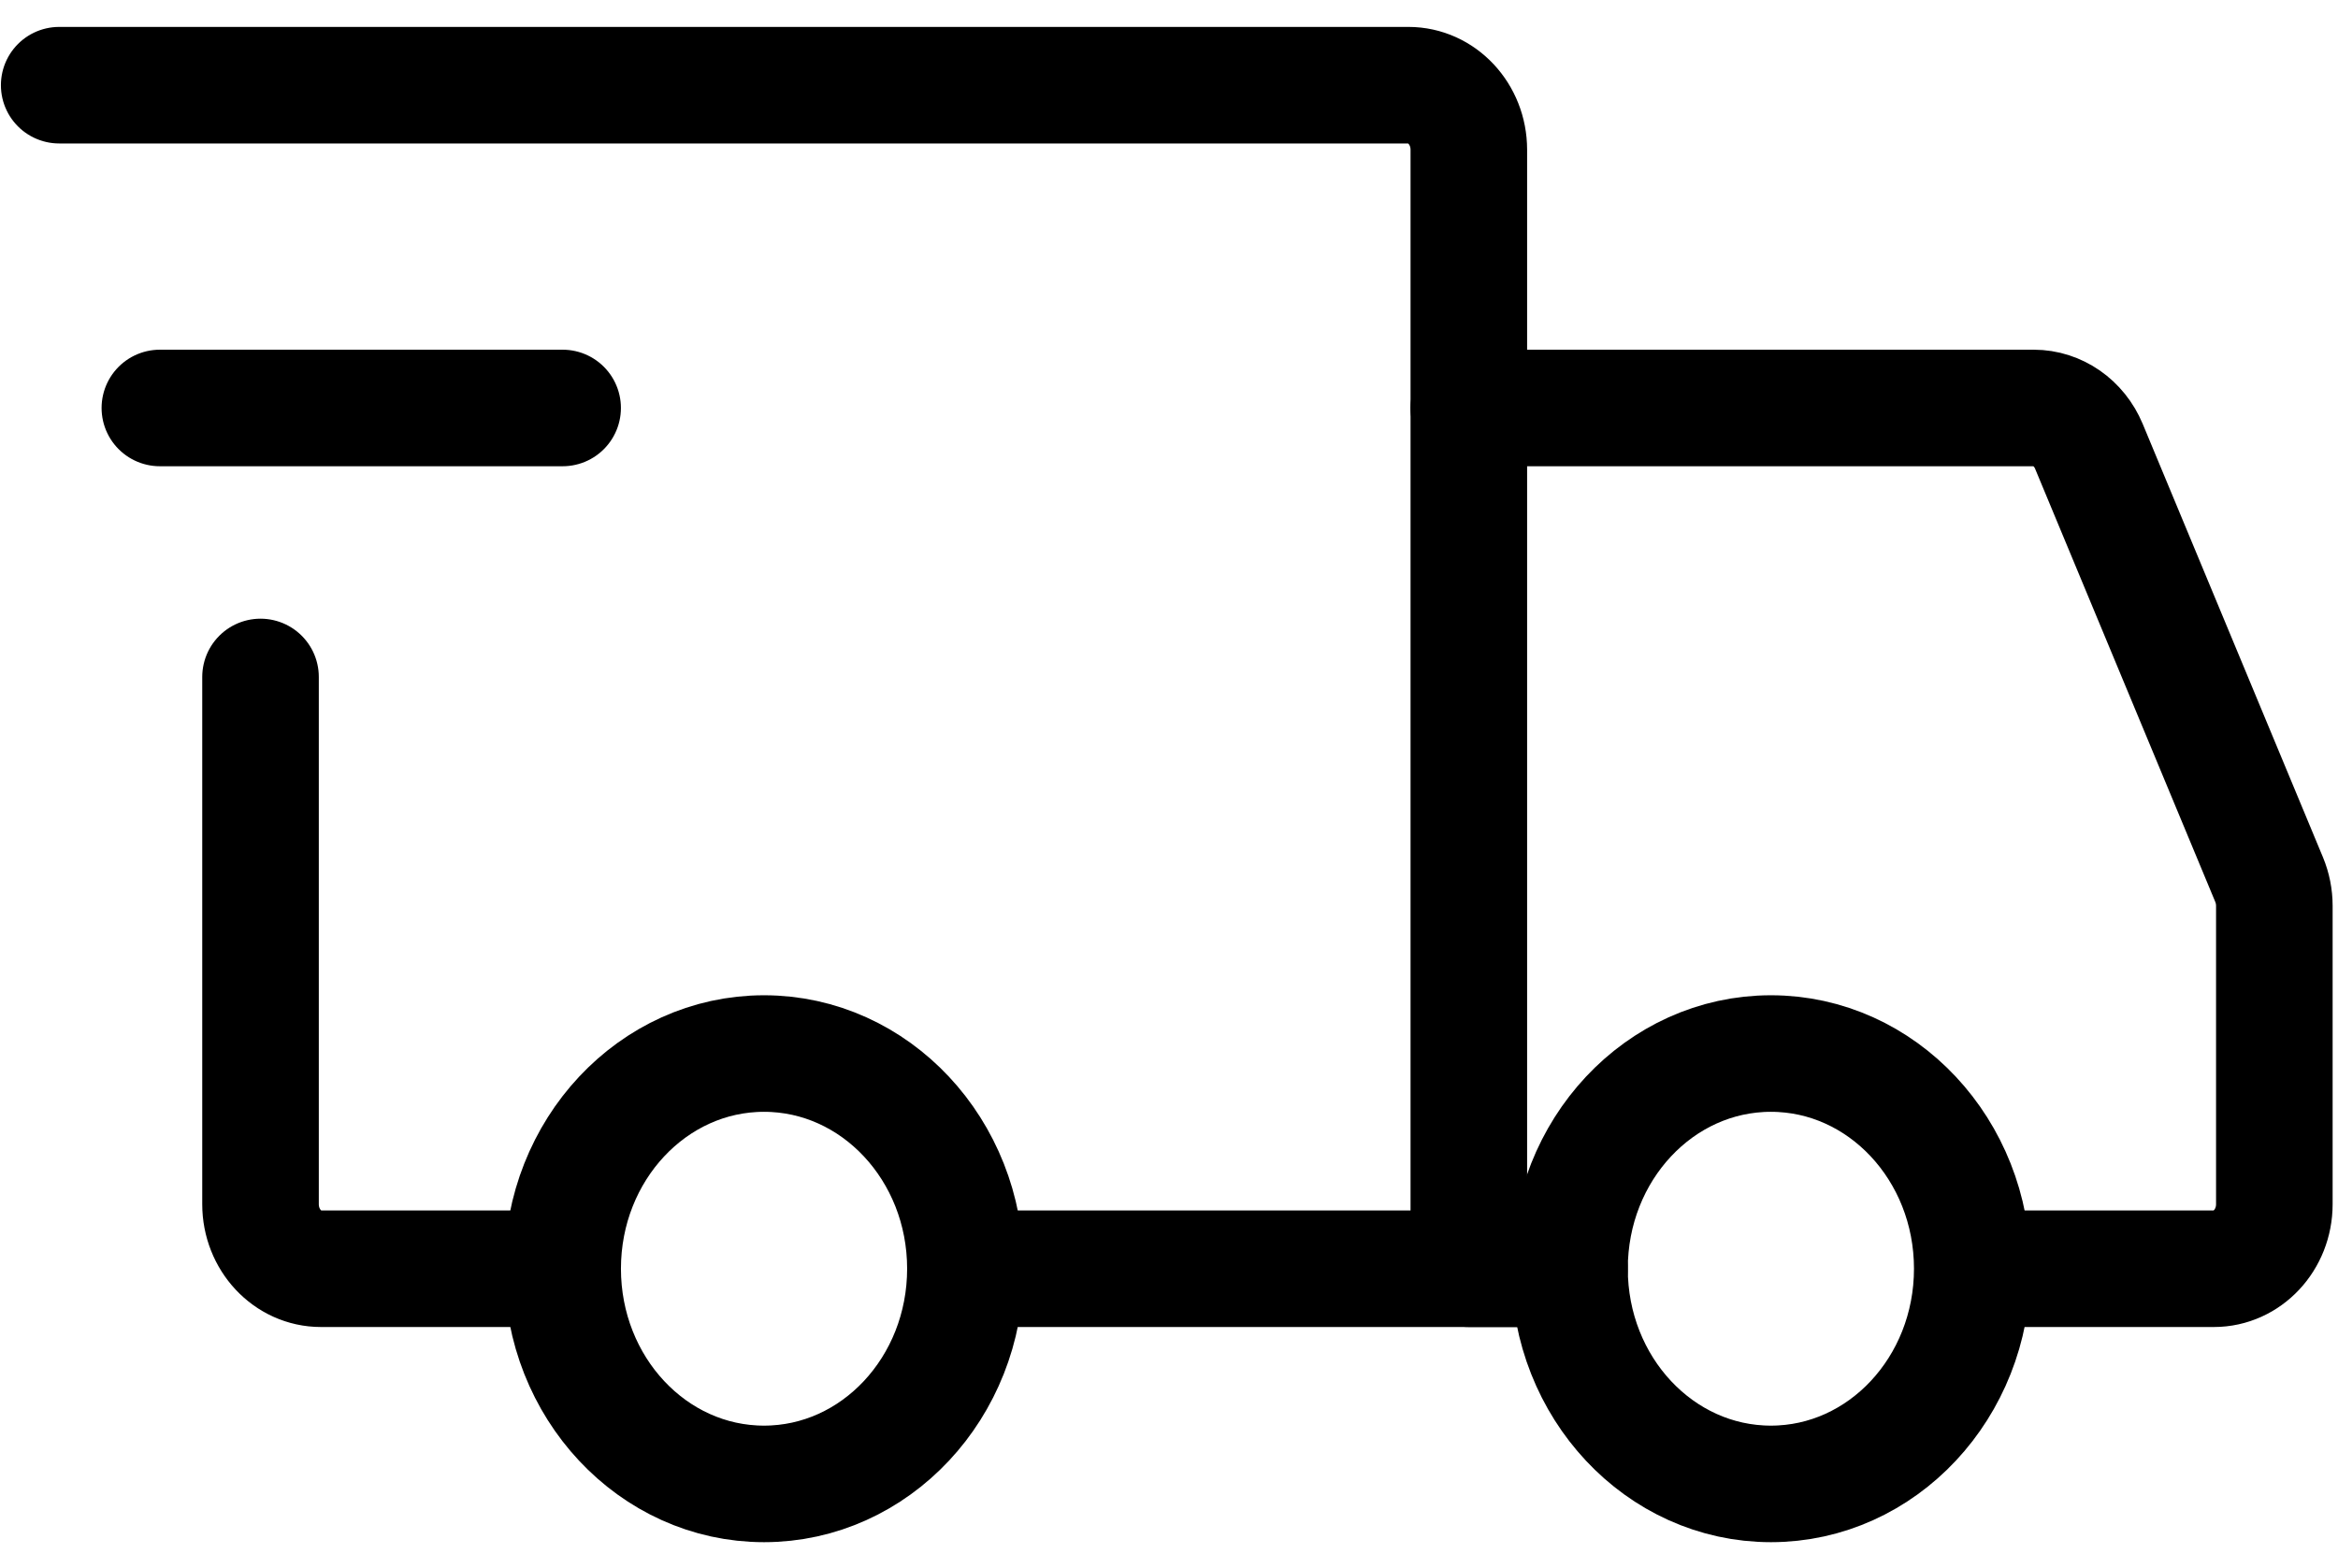
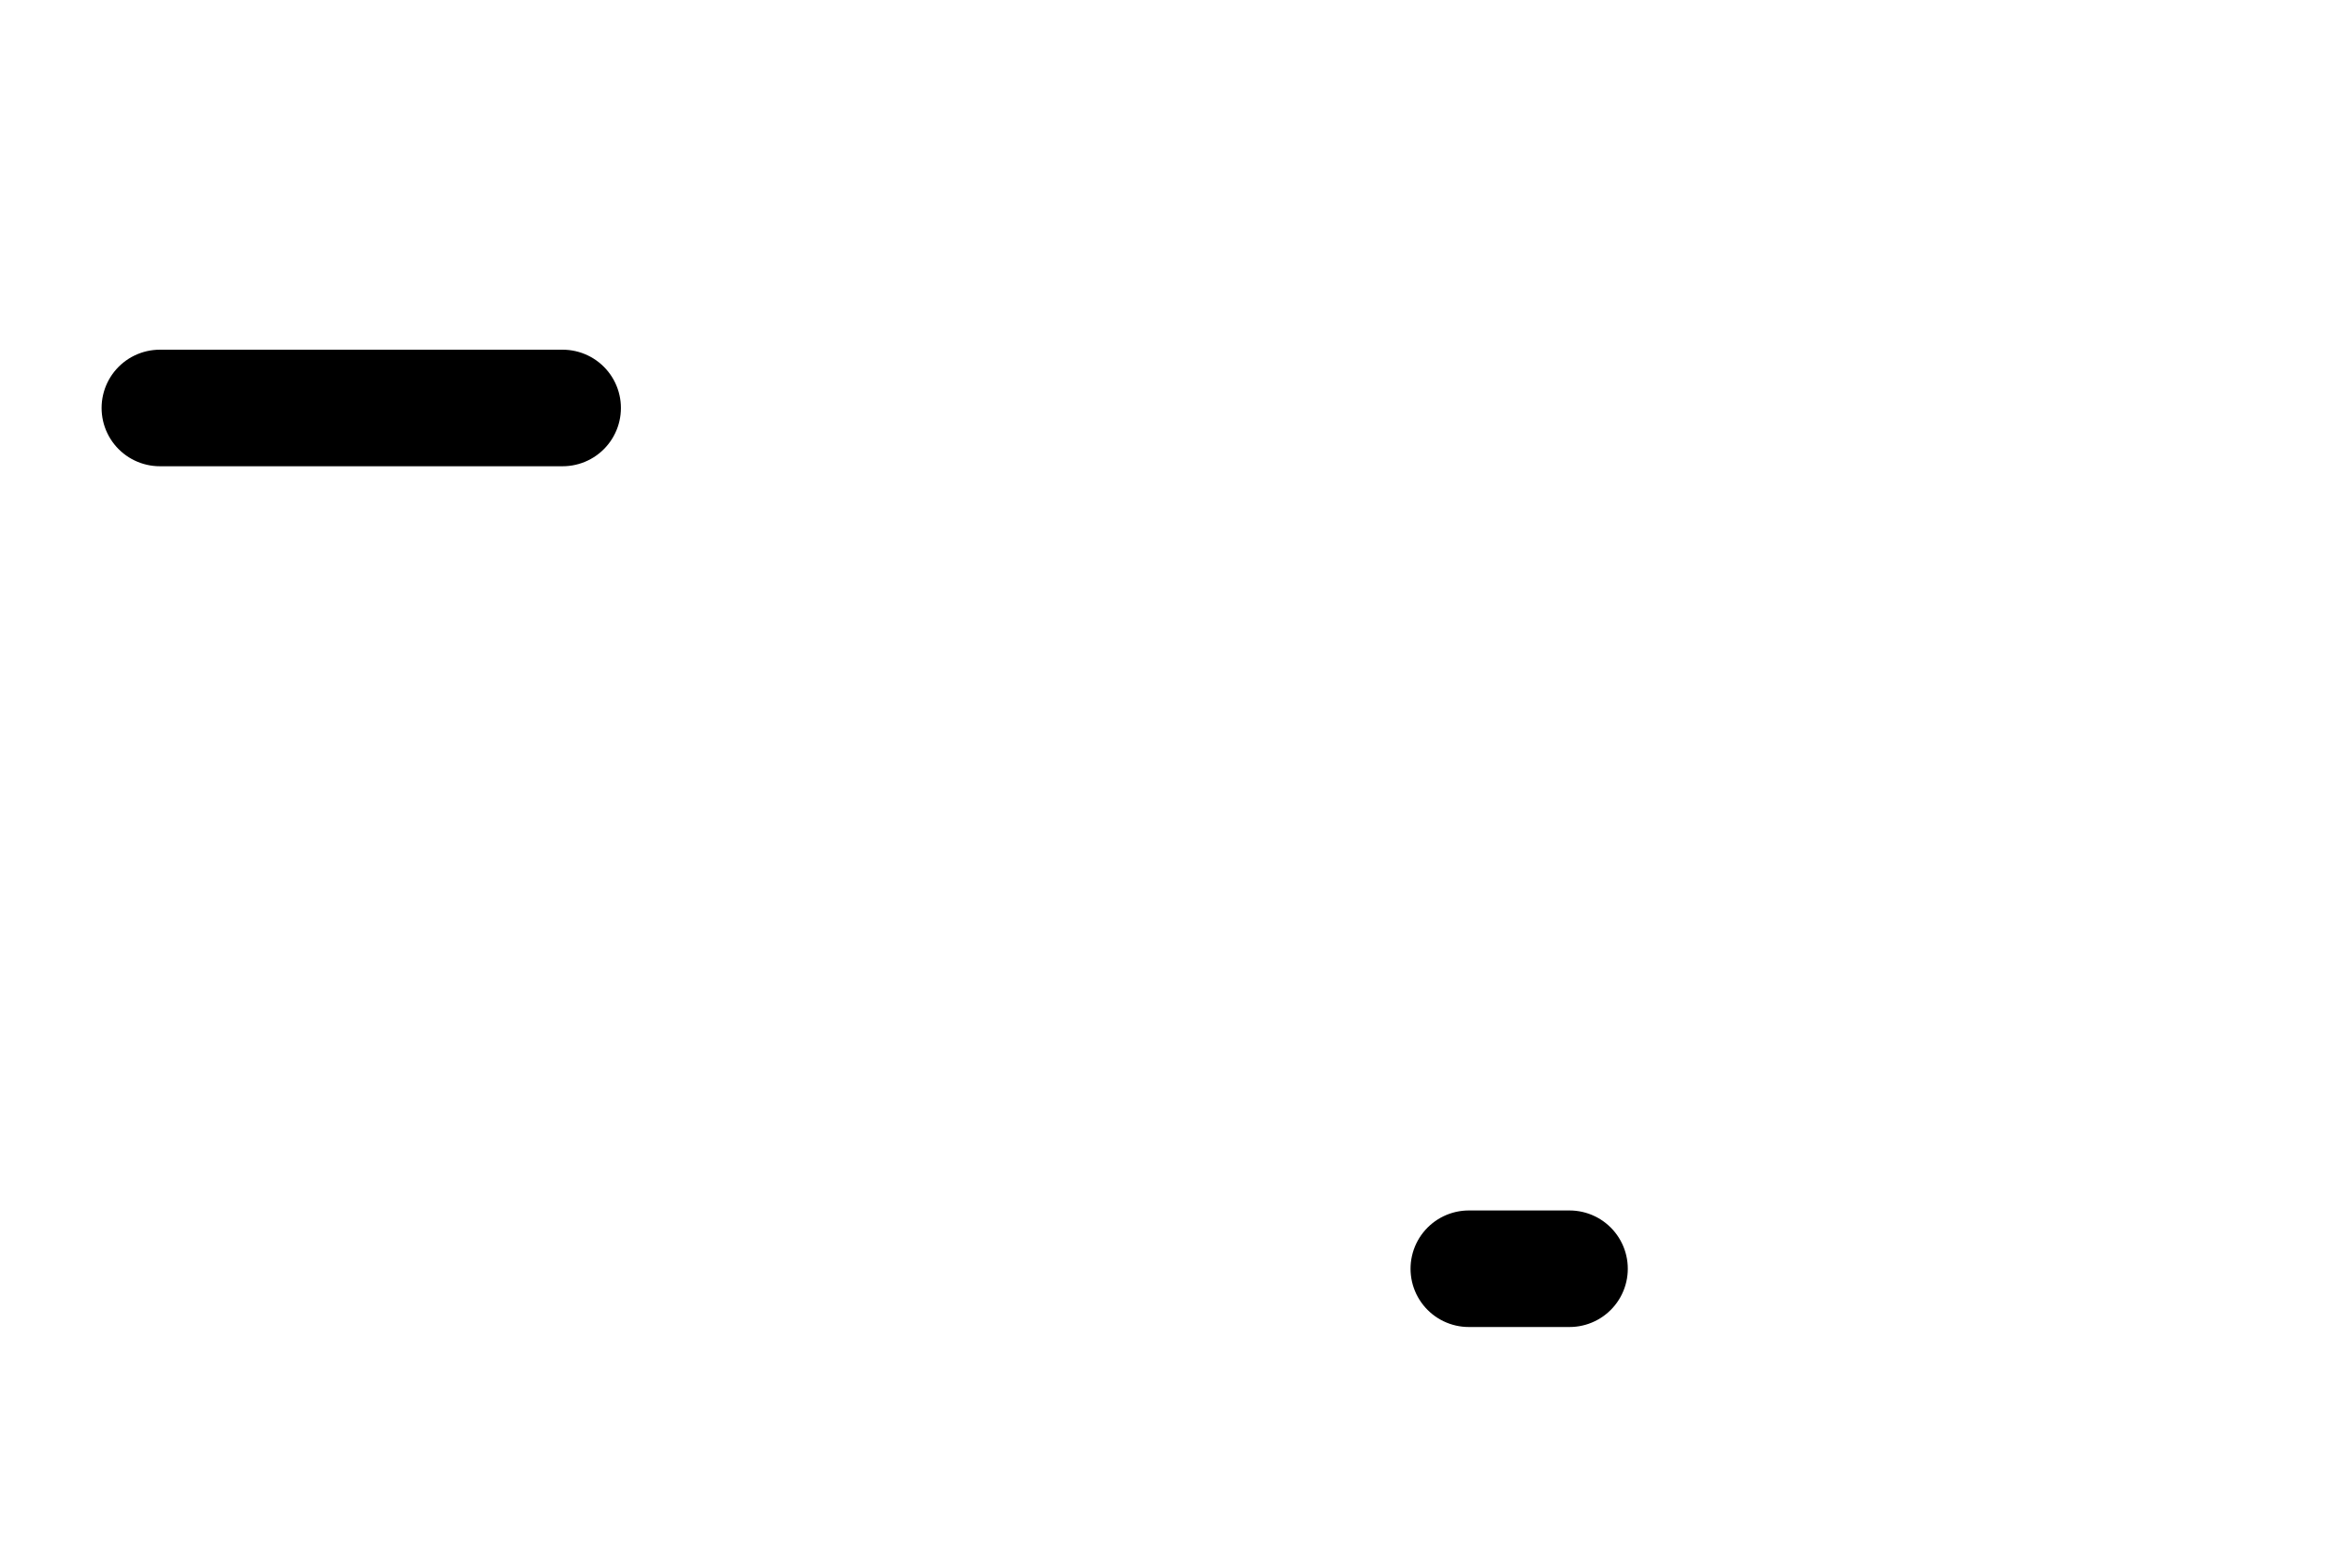
<svg xmlns="http://www.w3.org/2000/svg" width="79" height="53" viewBox="0 0 79 53" fill="none">
-   <path d="M25.816 50.151C29.574 50.151 32.621 46.895 32.621 42.878C32.621 38.862 29.574 35.606 25.816 35.606C22.058 35.606 19.012 38.862 19.012 42.878C19.012 46.895 22.058 50.151 25.816 50.151Z" stroke="black" stroke-width="3.939" stroke-miterlimit="1.5" stroke-linecap="round" stroke-linejoin="round" />
-   <path d="M59.838 50.151C63.596 50.151 66.642 46.895 66.642 42.878C66.642 38.862 63.596 35.606 59.838 35.606C56.08 35.606 53.033 38.862 53.033 42.878C53.033 46.895 56.08 50.151 59.838 50.151Z" stroke="black" stroke-width="3.939" stroke-miterlimit="1.5" stroke-linecap="round" stroke-linejoin="round" />
-   <path d="M32.79 42.879H49.631V5.061C49.631 3.856 48.717 2.879 47.59 2.879H2" stroke="black" stroke-width="3.939" stroke-linecap="round" />
-   <path d="M17.819 42.879H10.844C9.717 42.879 8.803 41.902 8.803 40.697V22.879" stroke="black" stroke-width="3.939" stroke-linecap="round" />
  <path d="M5.402 13.788H19.011" stroke="black" stroke-width="3.939" stroke-linecap="round" stroke-linejoin="round" />
-   <path d="M49.631 13.788H68.718C69.524 13.788 70.255 14.296 70.583 15.084L76.673 29.728C76.789 30.008 76.849 30.309 76.849 30.615V40.697C76.849 41.902 75.935 42.879 74.807 42.879H68.343" stroke="black" stroke-width="3.939" stroke-linecap="round" />
  <path d="M49.631 42.879H53.033" stroke="black" stroke-width="3.939" stroke-linecap="round" />
</svg>